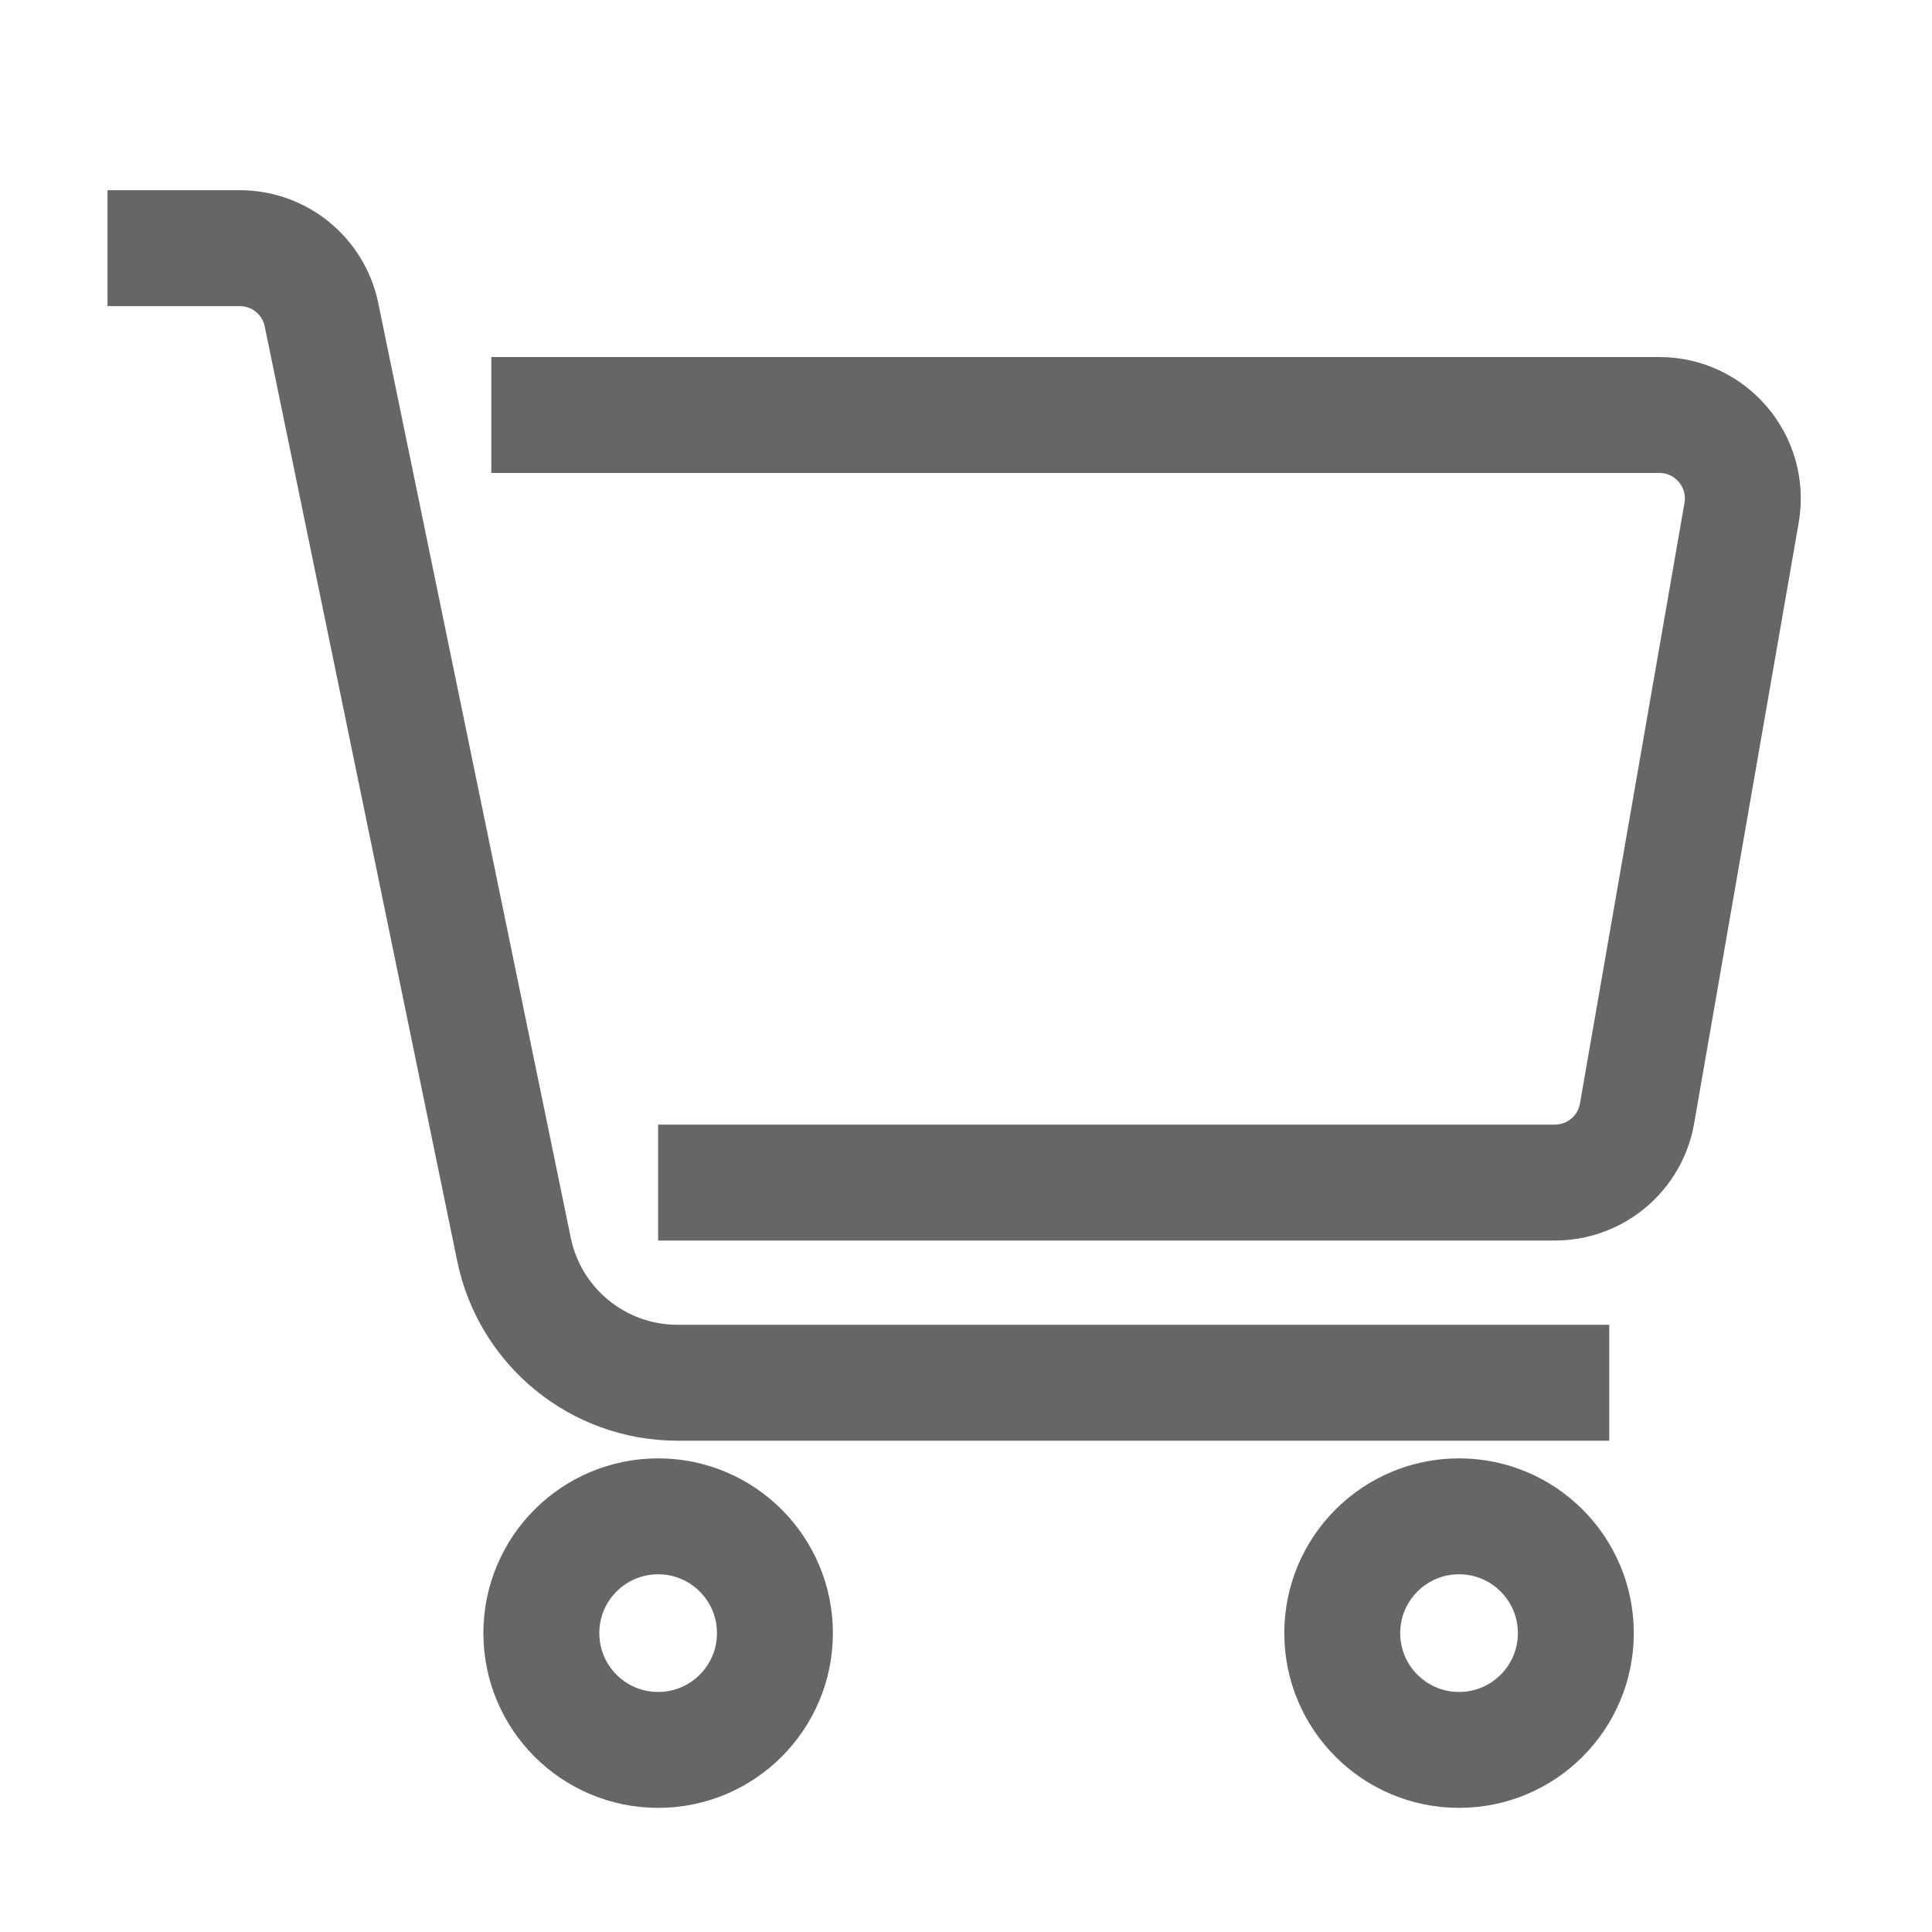
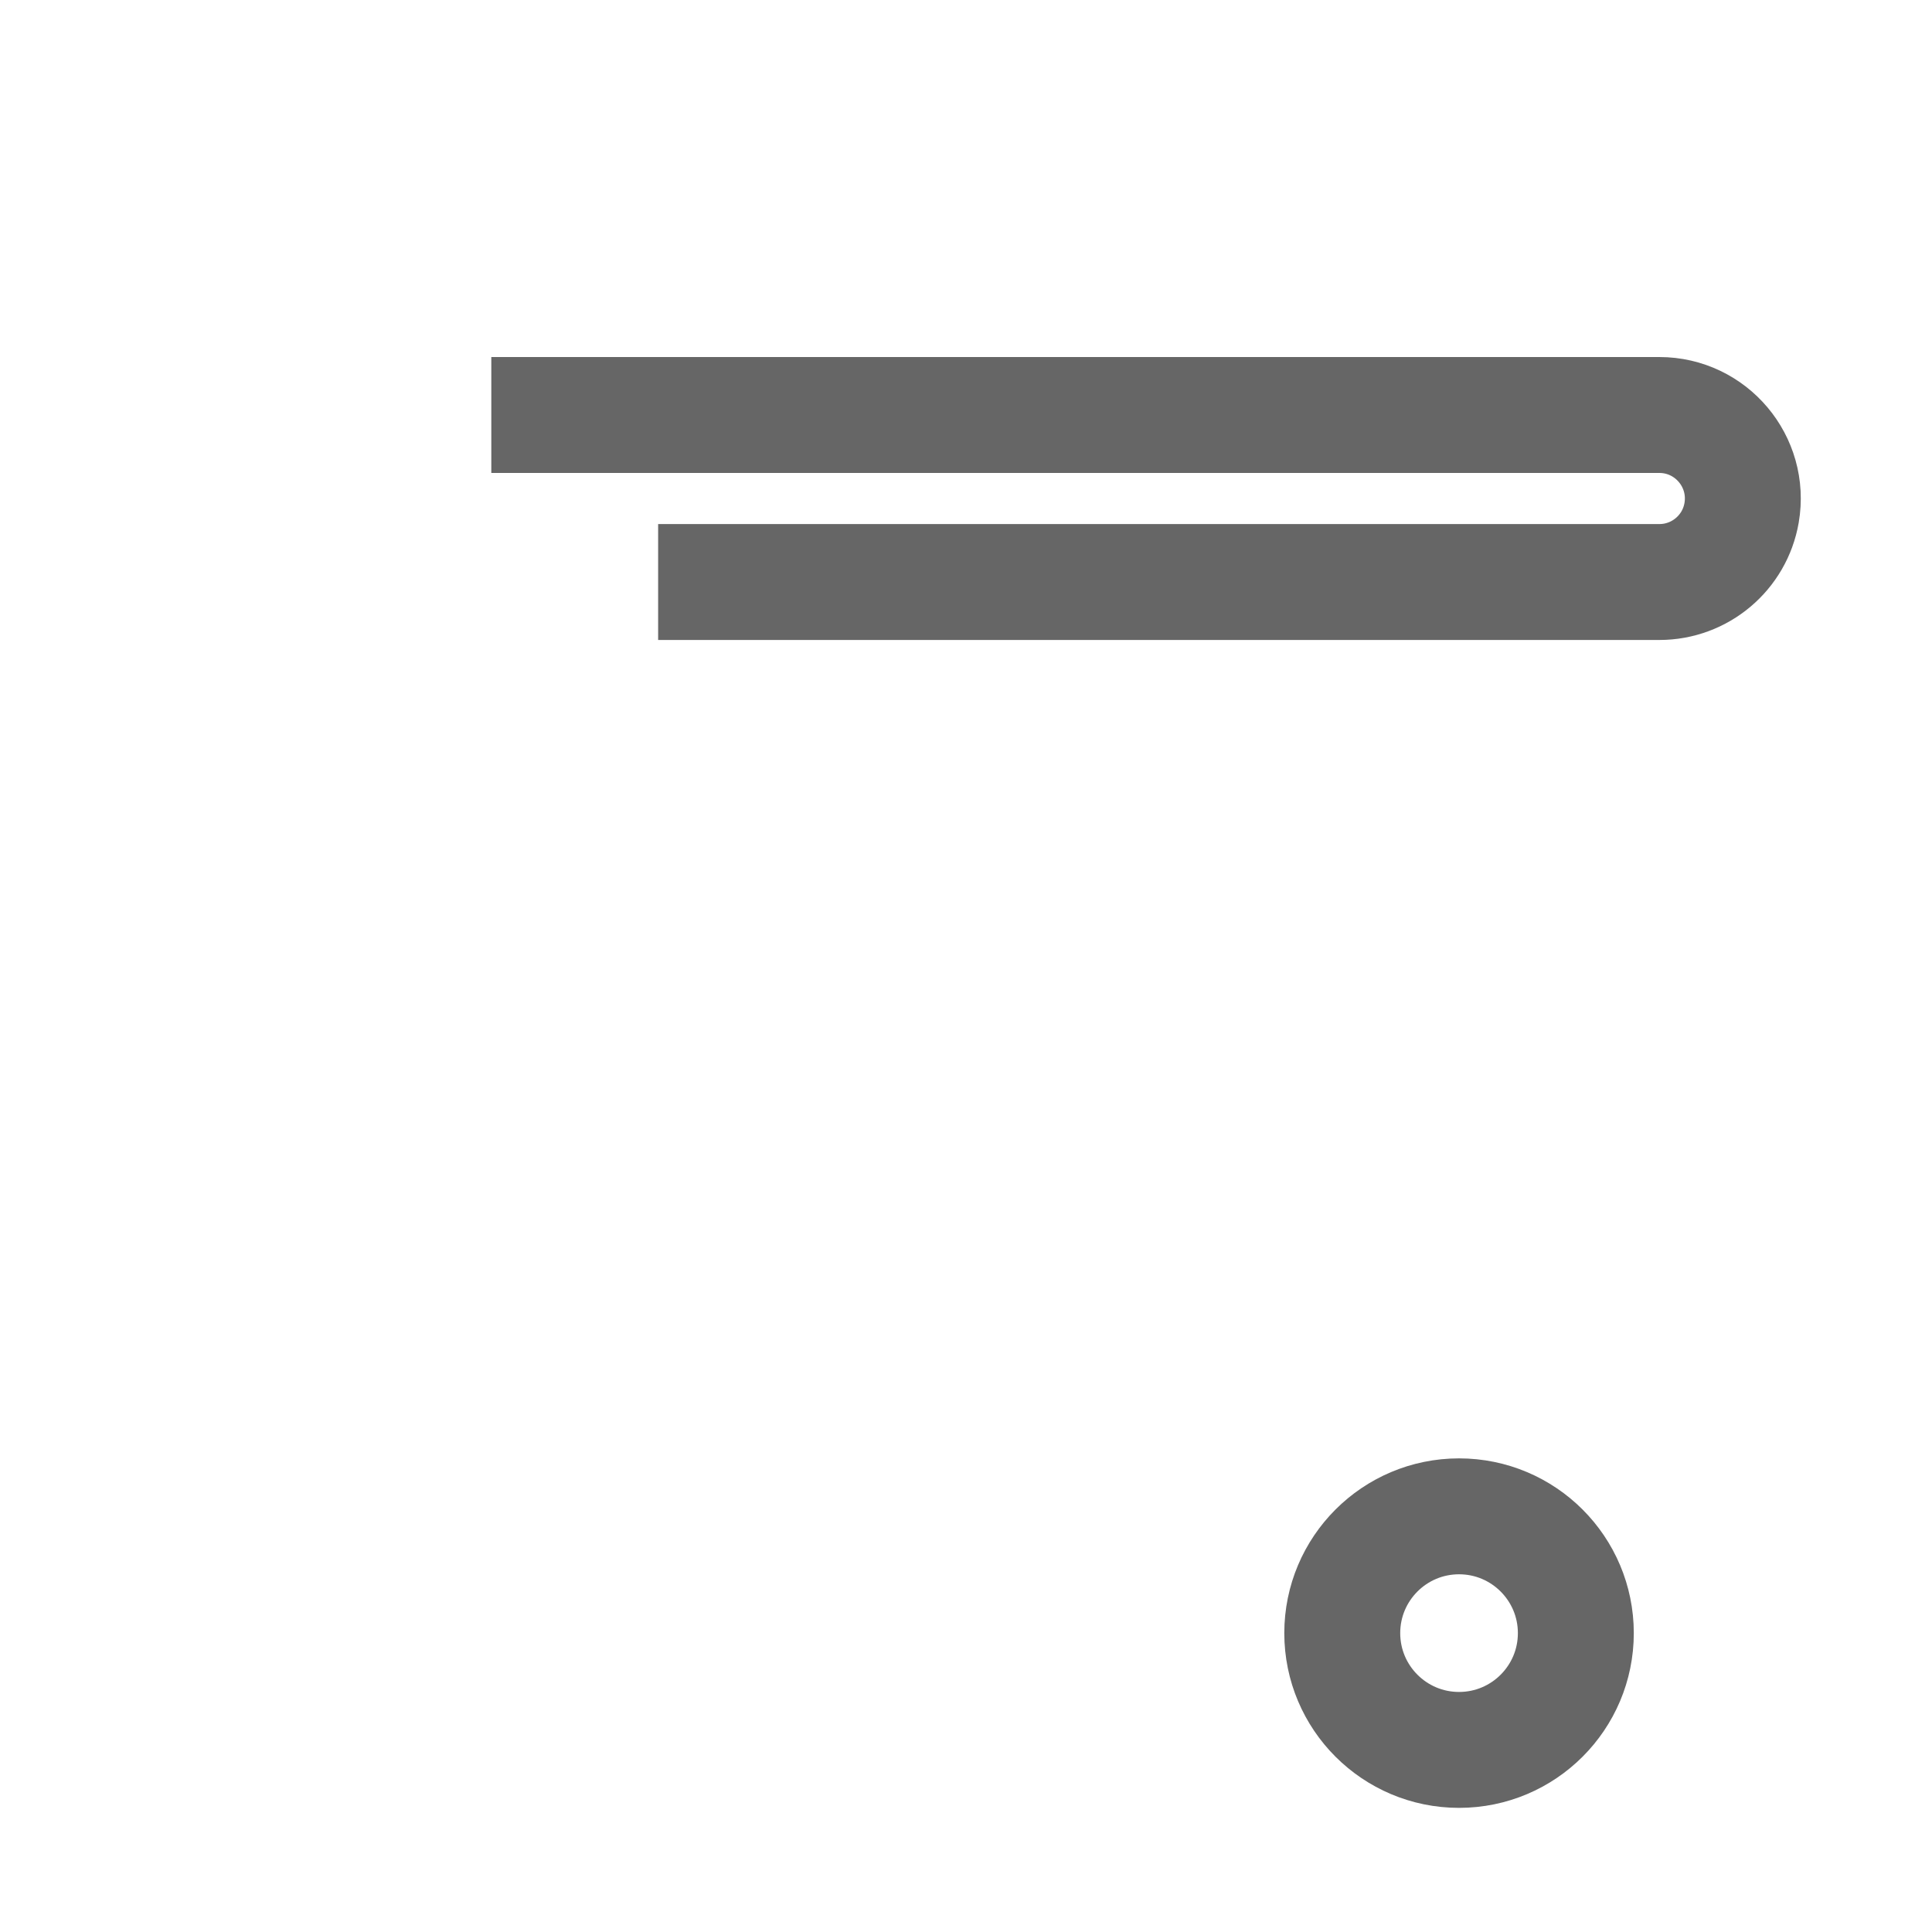
<svg xmlns="http://www.w3.org/2000/svg" version="1.1" id="Layer_1" x="0px" y="0px" width="20px" height="20px" viewBox="0 0 20 20" enable-background="new 0 0 20 20" xml:space="preserve">
  <g>
    <g>
-       <circle fill="none" stroke="#666666" stroke-width="1.2" stroke-miterlimit="10" cx="6.813" cy="16.906" r="1.209" />
      <circle fill="none" stroke="#666666" stroke-width="1.2" stroke-miterlimit="10" cx="15.104" cy="16.906" r="1.209" />
-       <path fill="none" stroke="#666666" stroke-width="1.2" stroke-miterlimit="10" d="M16.659,14.314H7.013    c-0.82,0-1.526-0.576-1.692-1.379L3.328,3.258C3.245,2.857,2.893,2.569,2.482,2.569H1.113" />
-       <path fill="none" stroke="#666666" stroke-width="1.2" stroke-miterlimit="10" d="M5.086,4.296h12.091    c0.536,0,0.943,0.483,0.852,1.012l-1.082,6.217c-0.071,0.414-0.431,0.717-0.851,0.717H6.813" />
+       <path fill="none" stroke="#666666" stroke-width="1.2" stroke-miterlimit="10" d="M5.086,4.296h12.091    c0.536,0,0.943,0.483,0.852,1.012c-0.071,0.414-0.431,0.717-0.851,0.717H6.813" />
    </g>
  </g>
</svg>